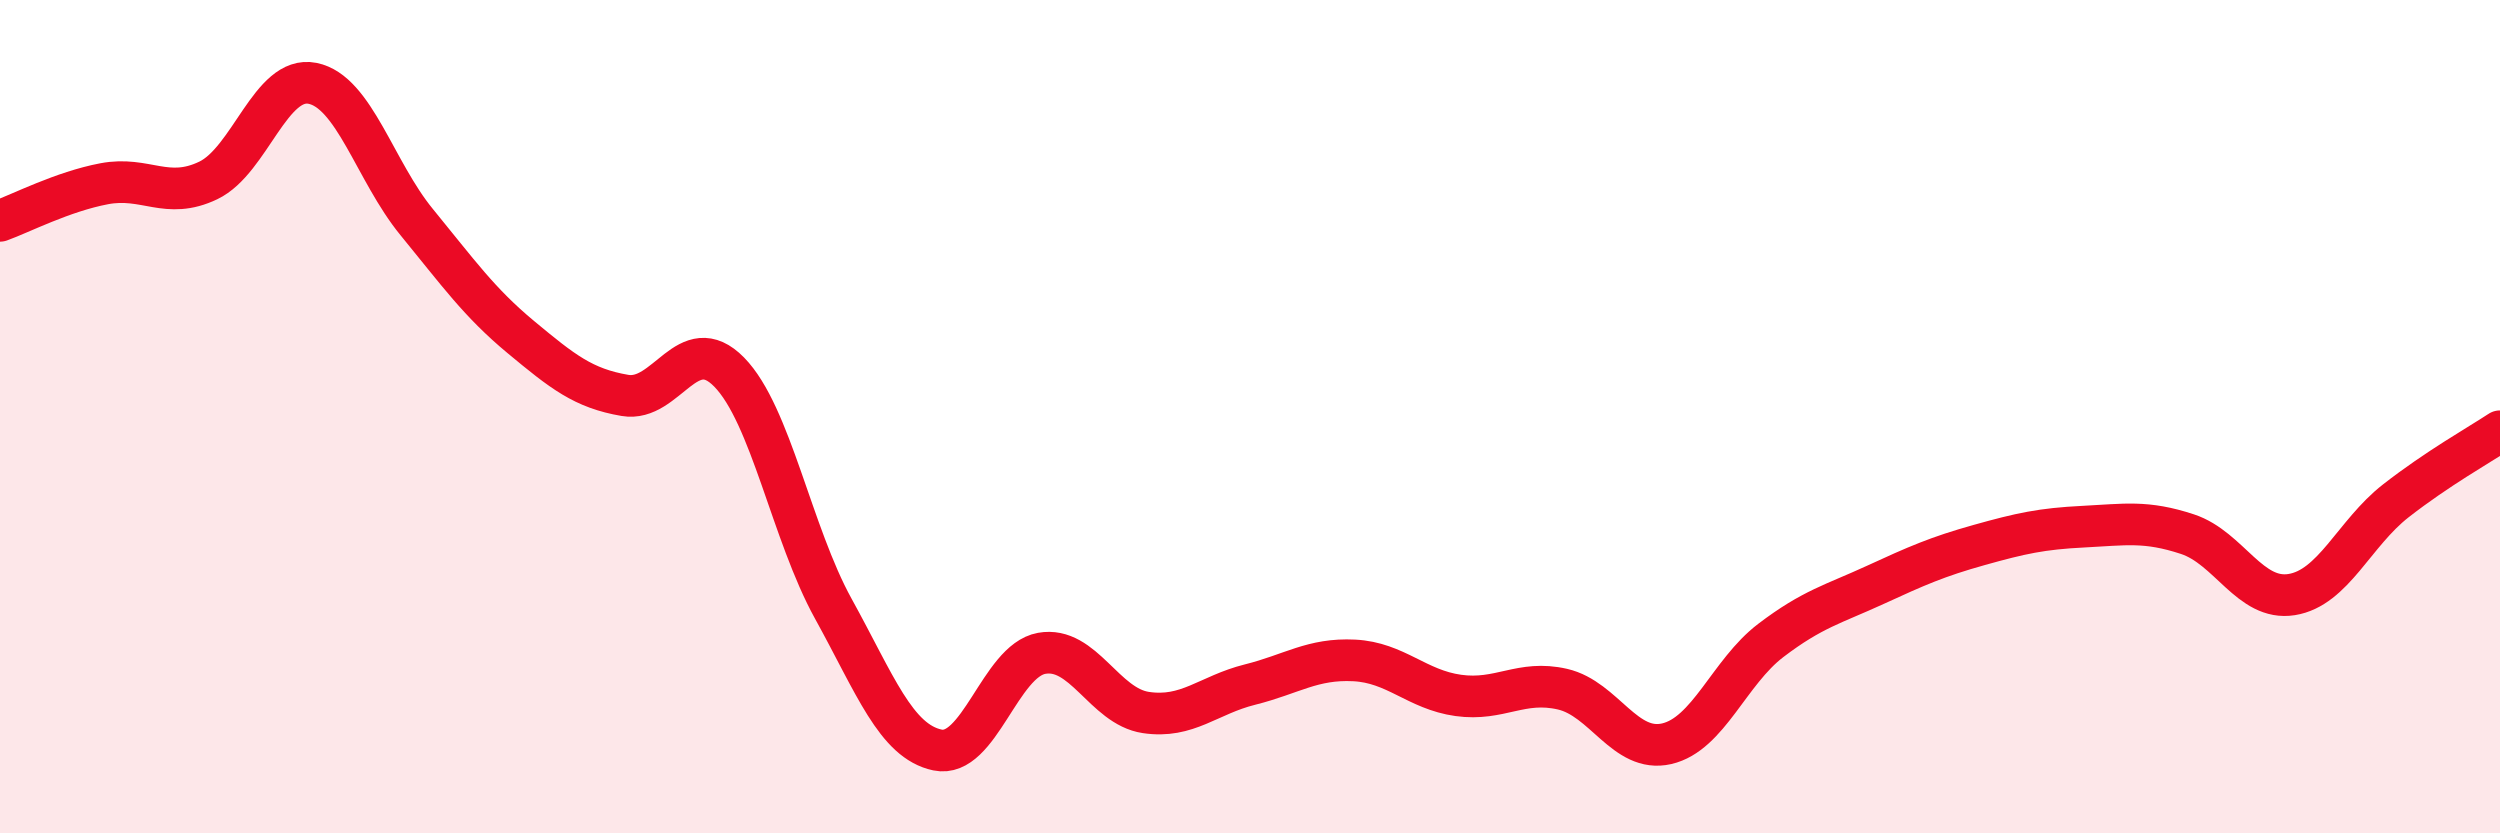
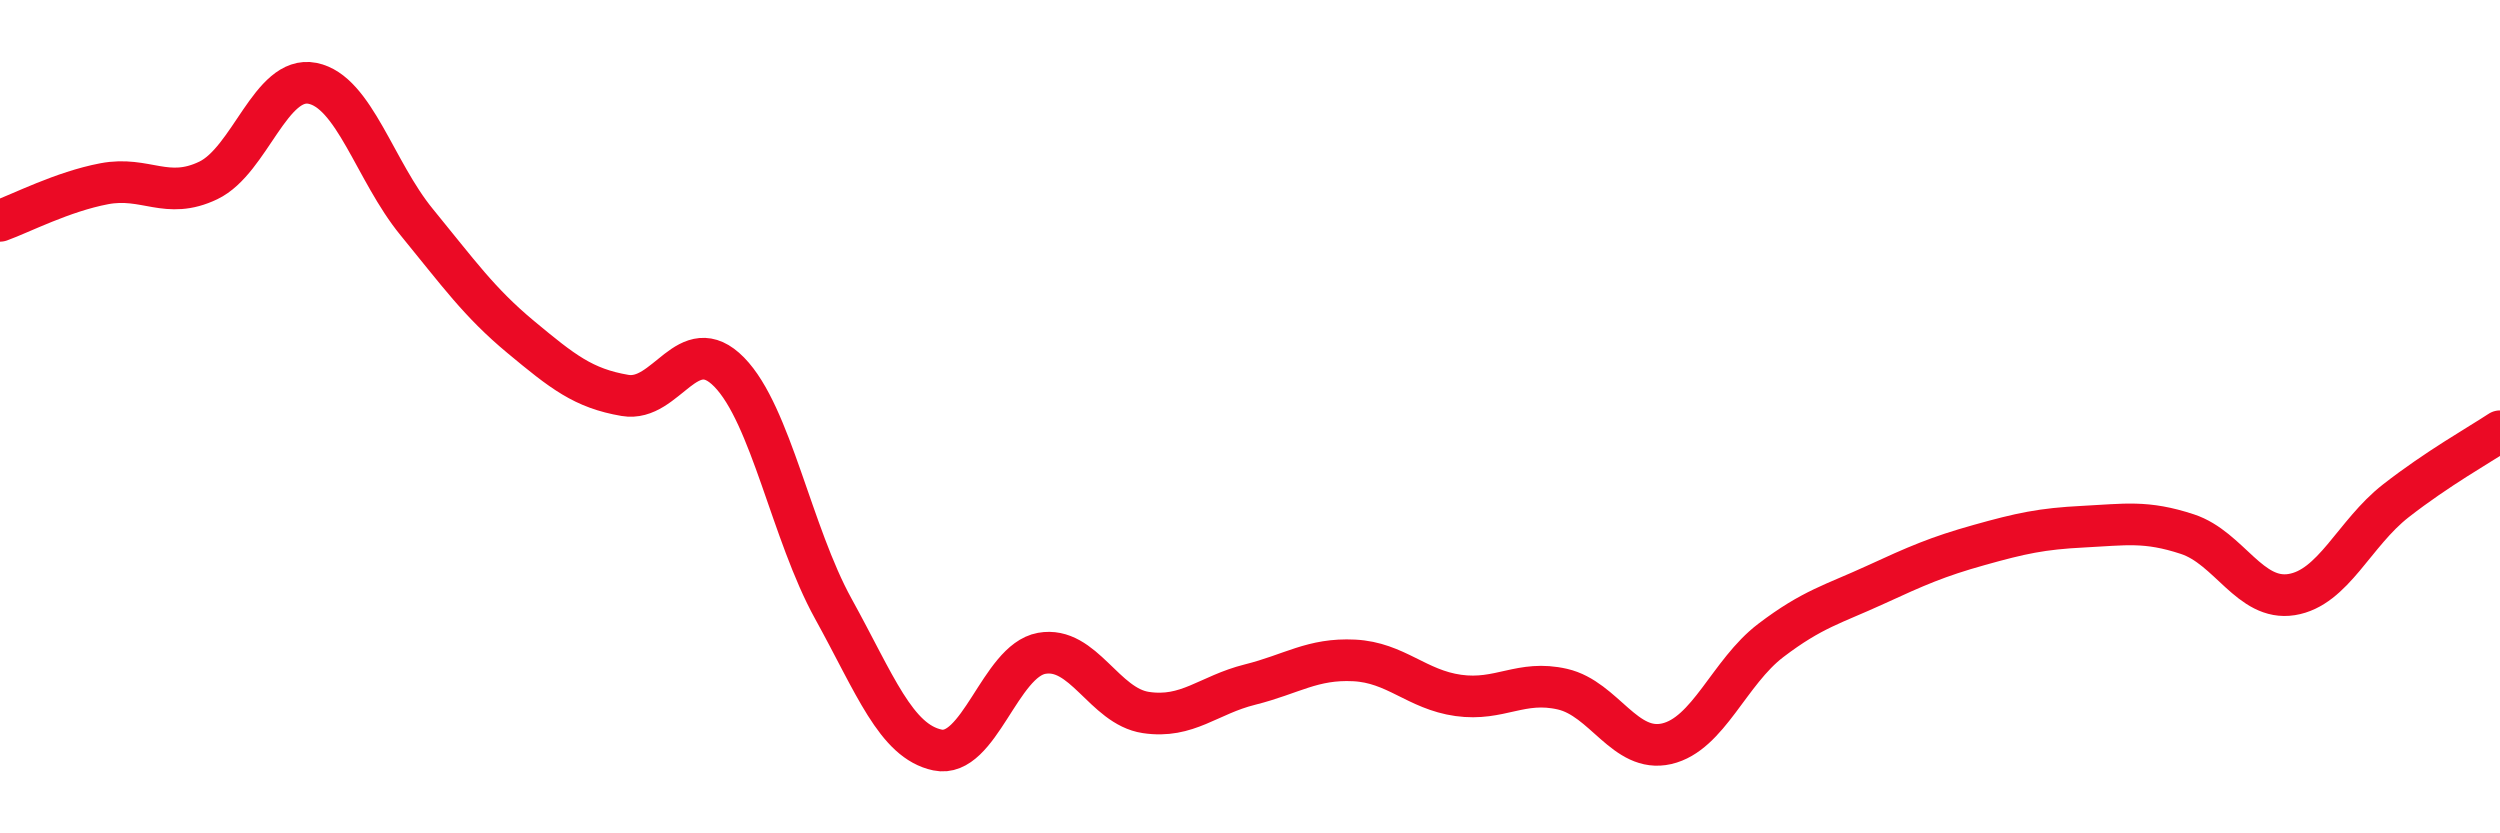
<svg xmlns="http://www.w3.org/2000/svg" width="60" height="20" viewBox="0 0 60 20">
-   <path d="M 0,5.3 C 0.5,5.12 1.5,4.6 2.5,4.41 C 3.5,4.22 4,4.81 5,4.33 C 6,3.85 6.5,1.8 7.5,2 C 8.5,2.2 9,4.11 10,5.33 C 11,6.55 11.5,7.26 12.5,8.09 C 13.5,8.92 14,9.32 15,9.49 C 16,9.66 16.5,7.91 17.5,8.93 C 18.5,9.95 19,12.8 20,14.61 C 21,16.42 21.5,17.79 22.5,18 C 23.5,18.21 24,15.86 25,15.68 C 26,15.5 26.5,16.95 27.5,17.1 C 28.5,17.25 29,16.68 30,16.43 C 31,16.18 31.5,15.8 32.5,15.85 C 33.5,15.9 34,16.55 35,16.69 C 36,16.83 36.5,16.31 37.5,16.54 C 38.5,16.77 39,18.08 40,17.85 C 41,17.62 41.5,16.13 42.5,15.37 C 43.5,14.61 44,14.5 45,14.04 C 46,13.58 46.5,13.36 47.5,13.08 C 48.5,12.8 49,12.69 50,12.64 C 51,12.59 51.5,12.49 52.5,12.82 C 53.5,13.15 54,14.43 55,14.27 C 56,14.11 56.5,12.8 57.5,12.02 C 58.5,11.24 59.5,10.68 60,10.35L60 20L0 20Z" fill="#EB0A25" opacity="0.1" stroke-linecap="round" stroke-linejoin="round" />
  <path d="M 0,5.3 C 0.5,5.12 1.5,4.6 2.5,4.41 C 3.5,4.22 4,4.81 5,4.33 C 6,3.85 6.5,1.8 7.5,2 C 8.5,2.2 9,4.11 10,5.33 C 11,6.55 11.5,7.26 12.5,8.09 C 13.5,8.92 14,9.32 15,9.49 C 16,9.66 16.5,7.91 17.5,8.93 C 18.5,9.95 19,12.8 20,14.61 C 21,16.42 21.5,17.79 22.5,18 C 23.5,18.21 24,15.86 25,15.68 C 26,15.5 26.5,16.95 27.5,17.1 C 28.5,17.25 29,16.68 30,16.43 C 31,16.18 31.5,15.8 32.5,15.85 C 33.5,15.9 34,16.55 35,16.69 C 36,16.83 36.5,16.31 37.5,16.54 C 38.5,16.77 39,18.08 40,17.85 C 41,17.62 41.5,16.13 42.5,15.37 C 43.5,14.61 44,14.5 45,14.04 C 46,13.58 46.5,13.36 47.5,13.08 C 48.5,12.8 49,12.69 50,12.64 C 51,12.59 51.5,12.49 52.5,12.82 C 53.5,13.15 54,14.43 55,14.27 C 56,14.11 56.5,12.8 57.5,12.02 C 58.5,11.24 59.5,10.68 60,10.35" stroke="#EB0A25" stroke-width="1" fill="none" stroke-linecap="round" stroke-linejoin="round" />
</svg>